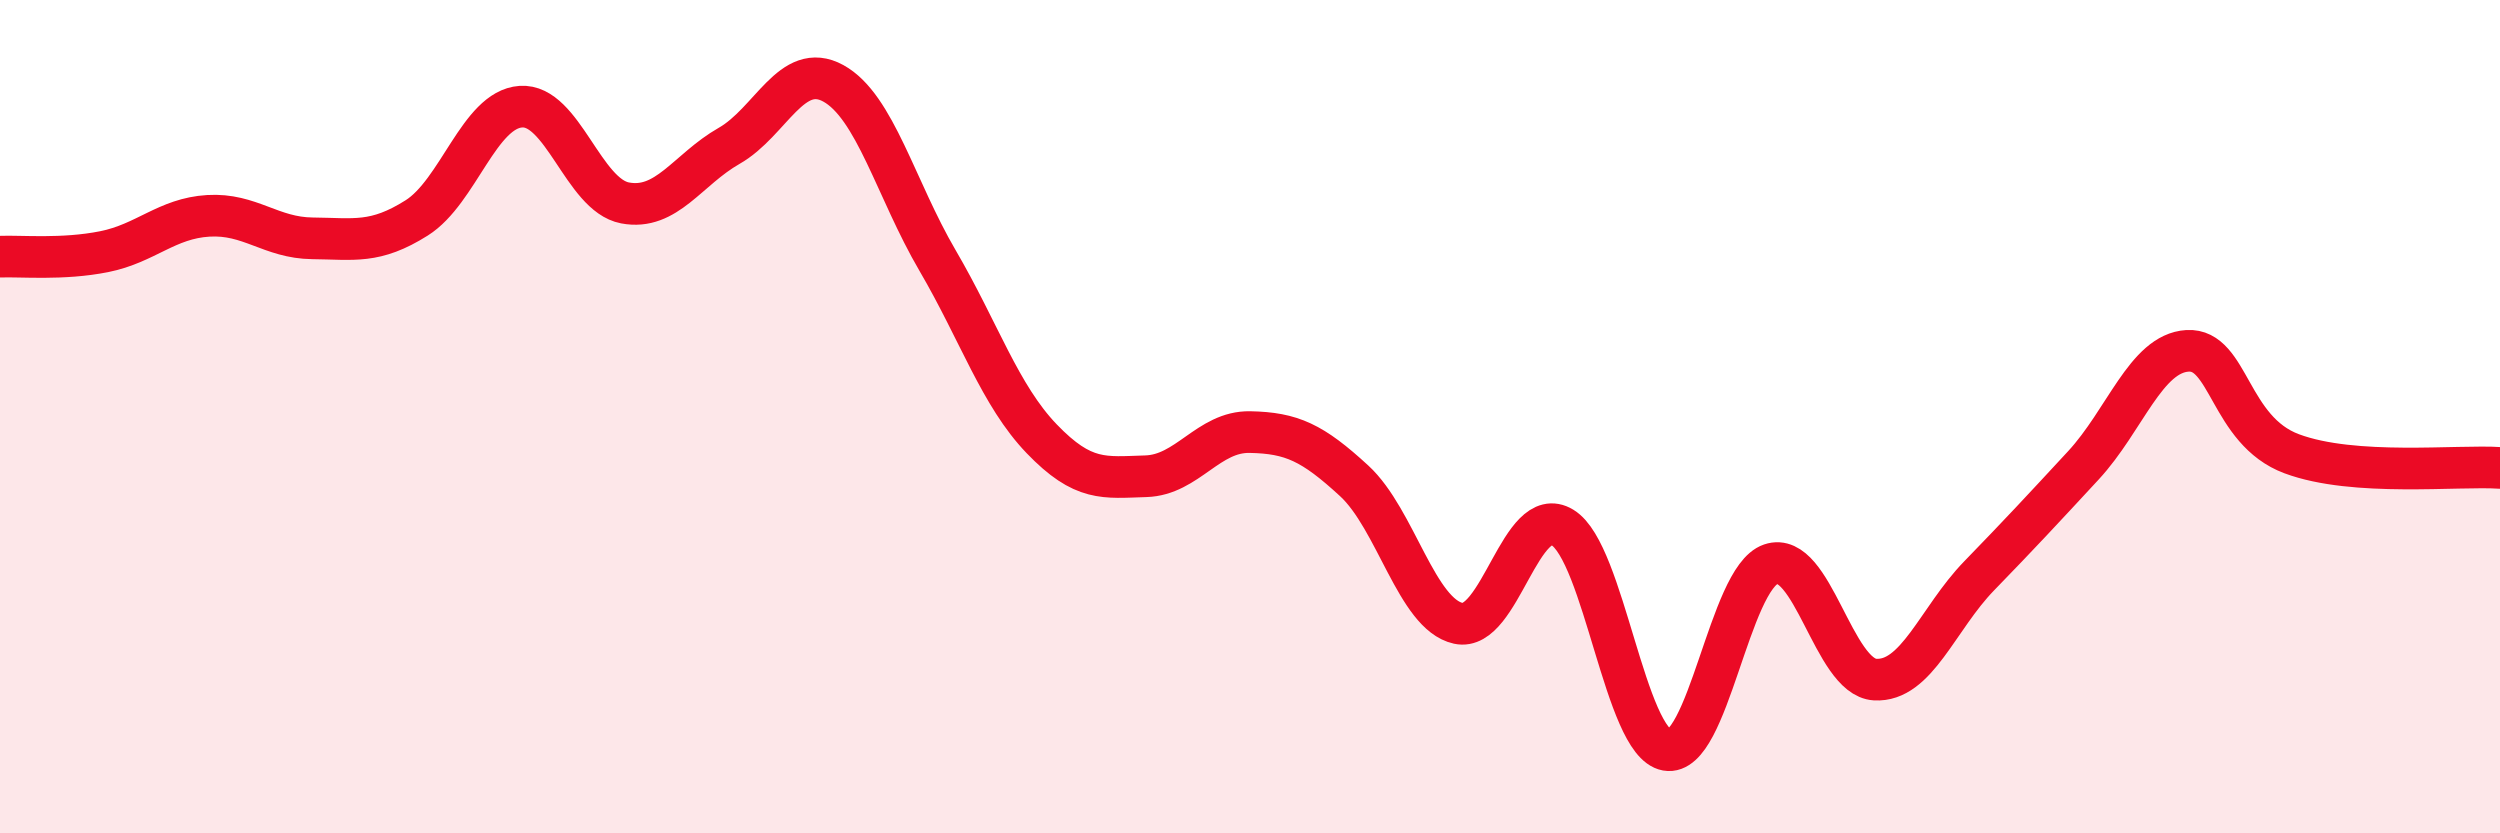
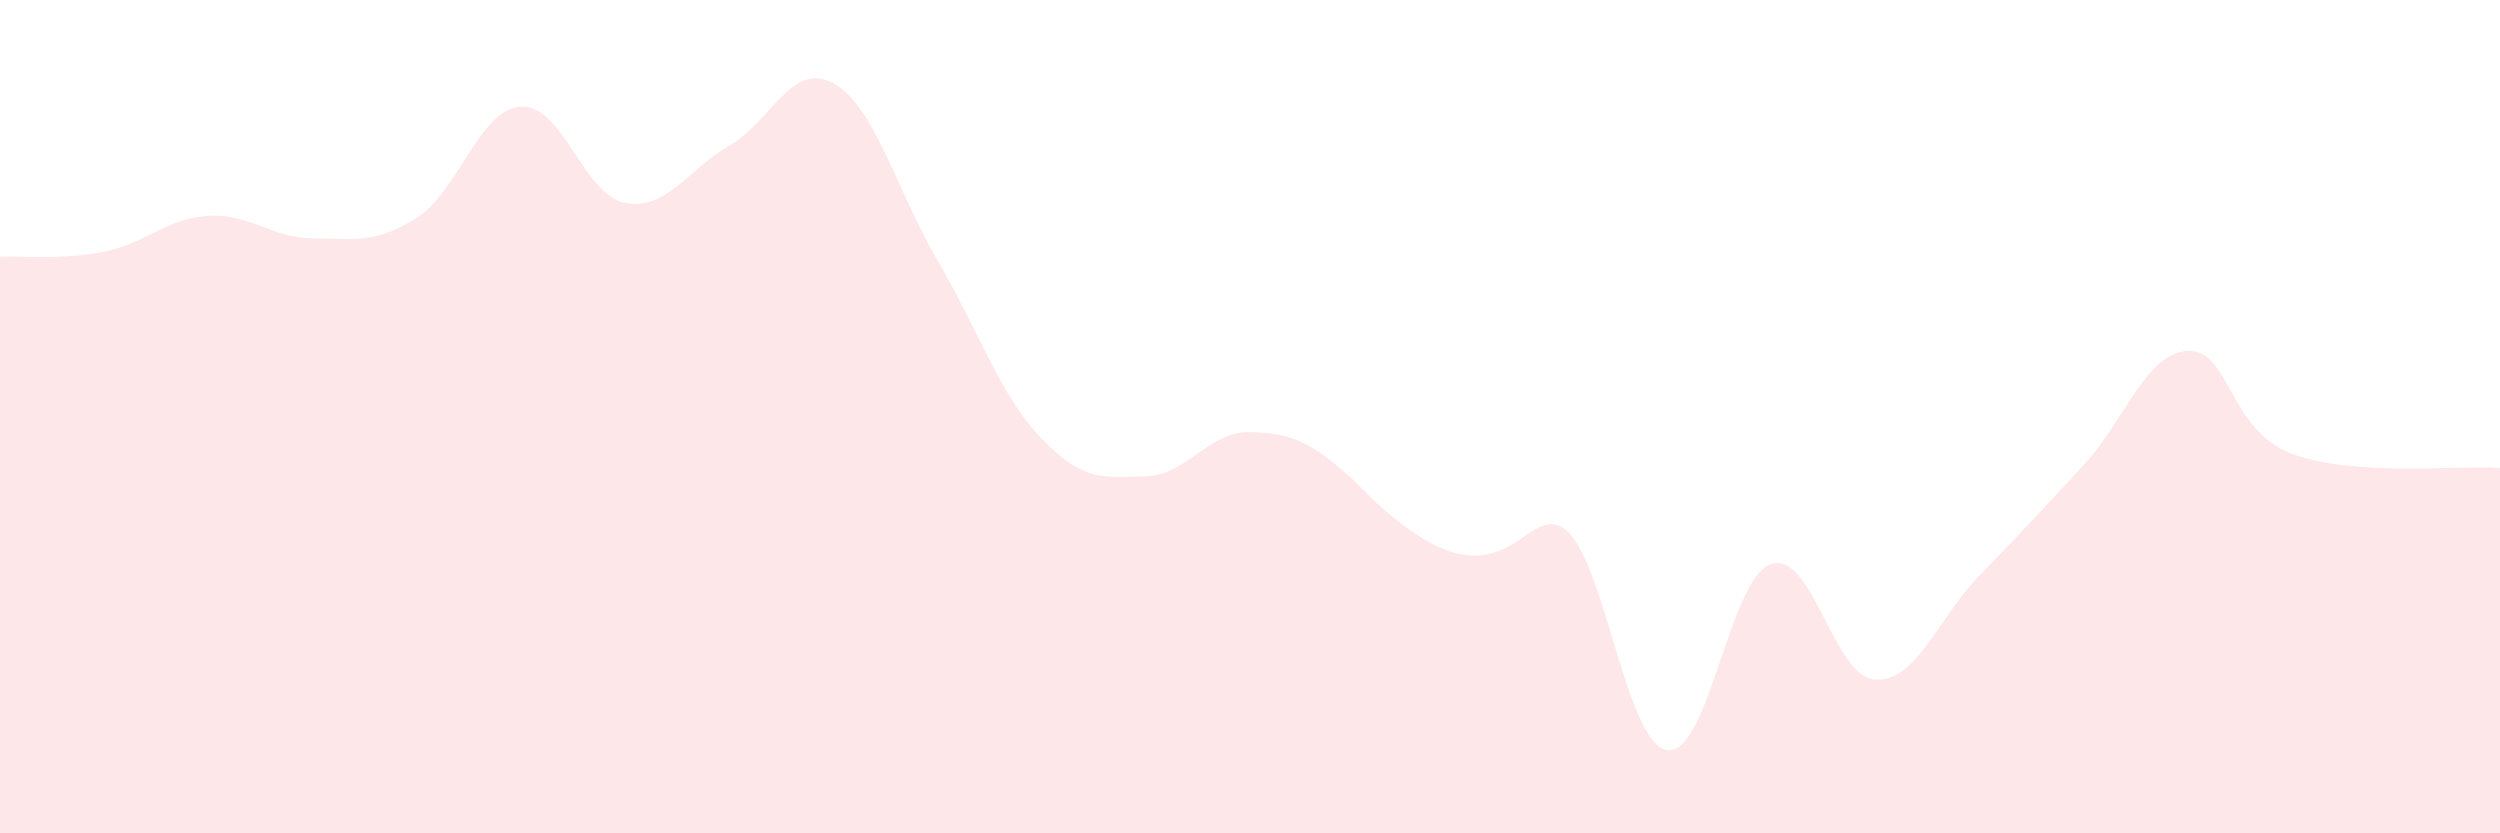
<svg xmlns="http://www.w3.org/2000/svg" width="60" height="20" viewBox="0 0 60 20">
-   <path d="M 0,6.16 C 0.5,6.14 1.5,6.24 2.5,6.04 C 3.5,5.84 4,5.24 5,5.18 C 6,5.12 6.5,5.71 7.5,5.72 C 8.5,5.73 9,5.86 10,5.23 C 11,4.6 11.5,2.63 12.5,2.56 C 13.5,2.49 14,4.68 15,4.87 C 16,5.06 16.5,4.07 17.5,3.5 C 18.5,2.93 19,1.45 20,2 C 21,2.55 21.5,4.54 22.5,6.25 C 23.5,7.96 24,9.49 25,10.53 C 26,11.57 26.5,11.46 27.5,11.43 C 28.5,11.4 29,10.35 30,10.37 C 31,10.39 31.5,10.62 32.5,11.54 C 33.5,12.46 34,14.74 35,14.96 C 36,15.18 36.5,12.05 37.5,12.66 C 38.5,13.27 39,17.82 40,18 C 41,18.18 41.5,13.88 42.5,13.54 C 43.5,13.2 44,16.25 45,16.31 C 46,16.37 46.5,14.85 47.5,13.82 C 48.5,12.79 49,12.25 50,11.17 C 51,10.09 51.5,8.48 52.5,8.42 C 53.5,8.36 53.5,10.33 55,10.89 C 56.5,11.45 59,11.16 60,11.23L60 20L0 20Z" fill="#EB0A25" opacity="0.1" stroke-linecap="round" stroke-linejoin="round" />
-   <path d="M 0,6.16 C 0.5,6.14 1.5,6.24 2.5,6.04 C 3.5,5.84 4,5.24 5,5.18 C 6,5.12 6.5,5.71 7.5,5.72 C 8.5,5.73 9,5.86 10,5.23 C 11,4.6 11.5,2.63 12.5,2.56 C 13.5,2.49 14,4.68 15,4.87 C 16,5.06 16.5,4.07 17.5,3.5 C 18.5,2.93 19,1.45 20,2 C 21,2.55 21.5,4.54 22.5,6.25 C 23.5,7.96 24,9.49 25,10.53 C 26,11.57 26.5,11.46 27.5,11.43 C 28.5,11.4 29,10.35 30,10.37 C 31,10.39 31.5,10.62 32.5,11.54 C 33.5,12.46 34,14.74 35,14.96 C 36,15.18 36.5,12.05 37.5,12.66 C 38.5,13.27 39,17.82 40,18 C 41,18.18 41.5,13.88 42.5,13.54 C 43.5,13.2 44,16.25 45,16.31 C 46,16.37 46.5,14.85 47.5,13.82 C 48.5,12.79 49,12.25 50,11.17 C 51,10.09 51.5,8.48 52.5,8.42 C 53.5,8.36 53.5,10.33 55,10.89 C 56.5,11.45 59,11.16 60,11.23" stroke="#EB0A25" stroke-width="1" fill="none" stroke-linecap="round" stroke-linejoin="round" />
+   <path d="M 0,6.16 C 0.5,6.14 1.5,6.24 2.5,6.04 C 3.5,5.84 4,5.24 5,5.18 C 6,5.12 6.5,5.71 7.5,5.72 C 8.5,5.73 9,5.86 10,5.23 C 11,4.6 11.5,2.63 12.5,2.56 C 13.5,2.49 14,4.68 15,4.87 C 16,5.06 16.5,4.07 17.5,3.5 C 18.5,2.93 19,1.45 20,2 C 21,2.55 21.5,4.54 22.5,6.25 C 23.5,7.96 24,9.49 25,10.53 C 26,11.57 26.5,11.46 27.5,11.43 C 28.5,11.4 29,10.35 30,10.37 C 31,10.39 31.5,10.62 32.5,11.54 C 36,15.18 36.5,12.05 37.5,12.66 C 38.5,13.27 39,17.82 40,18 C 41,18.18 41.5,13.88 42.5,13.54 C 43.5,13.2 44,16.25 45,16.31 C 46,16.37 46.5,14.85 47.5,13.82 C 48.5,12.79 49,12.25 50,11.17 C 51,10.09 51.5,8.48 52.5,8.42 C 53.5,8.36 53.5,10.33 55,10.89 C 56.5,11.45 59,11.16 60,11.23L60 20L0 20Z" fill="#EB0A25" opacity="0.1" stroke-linecap="round" stroke-linejoin="round" />
</svg>